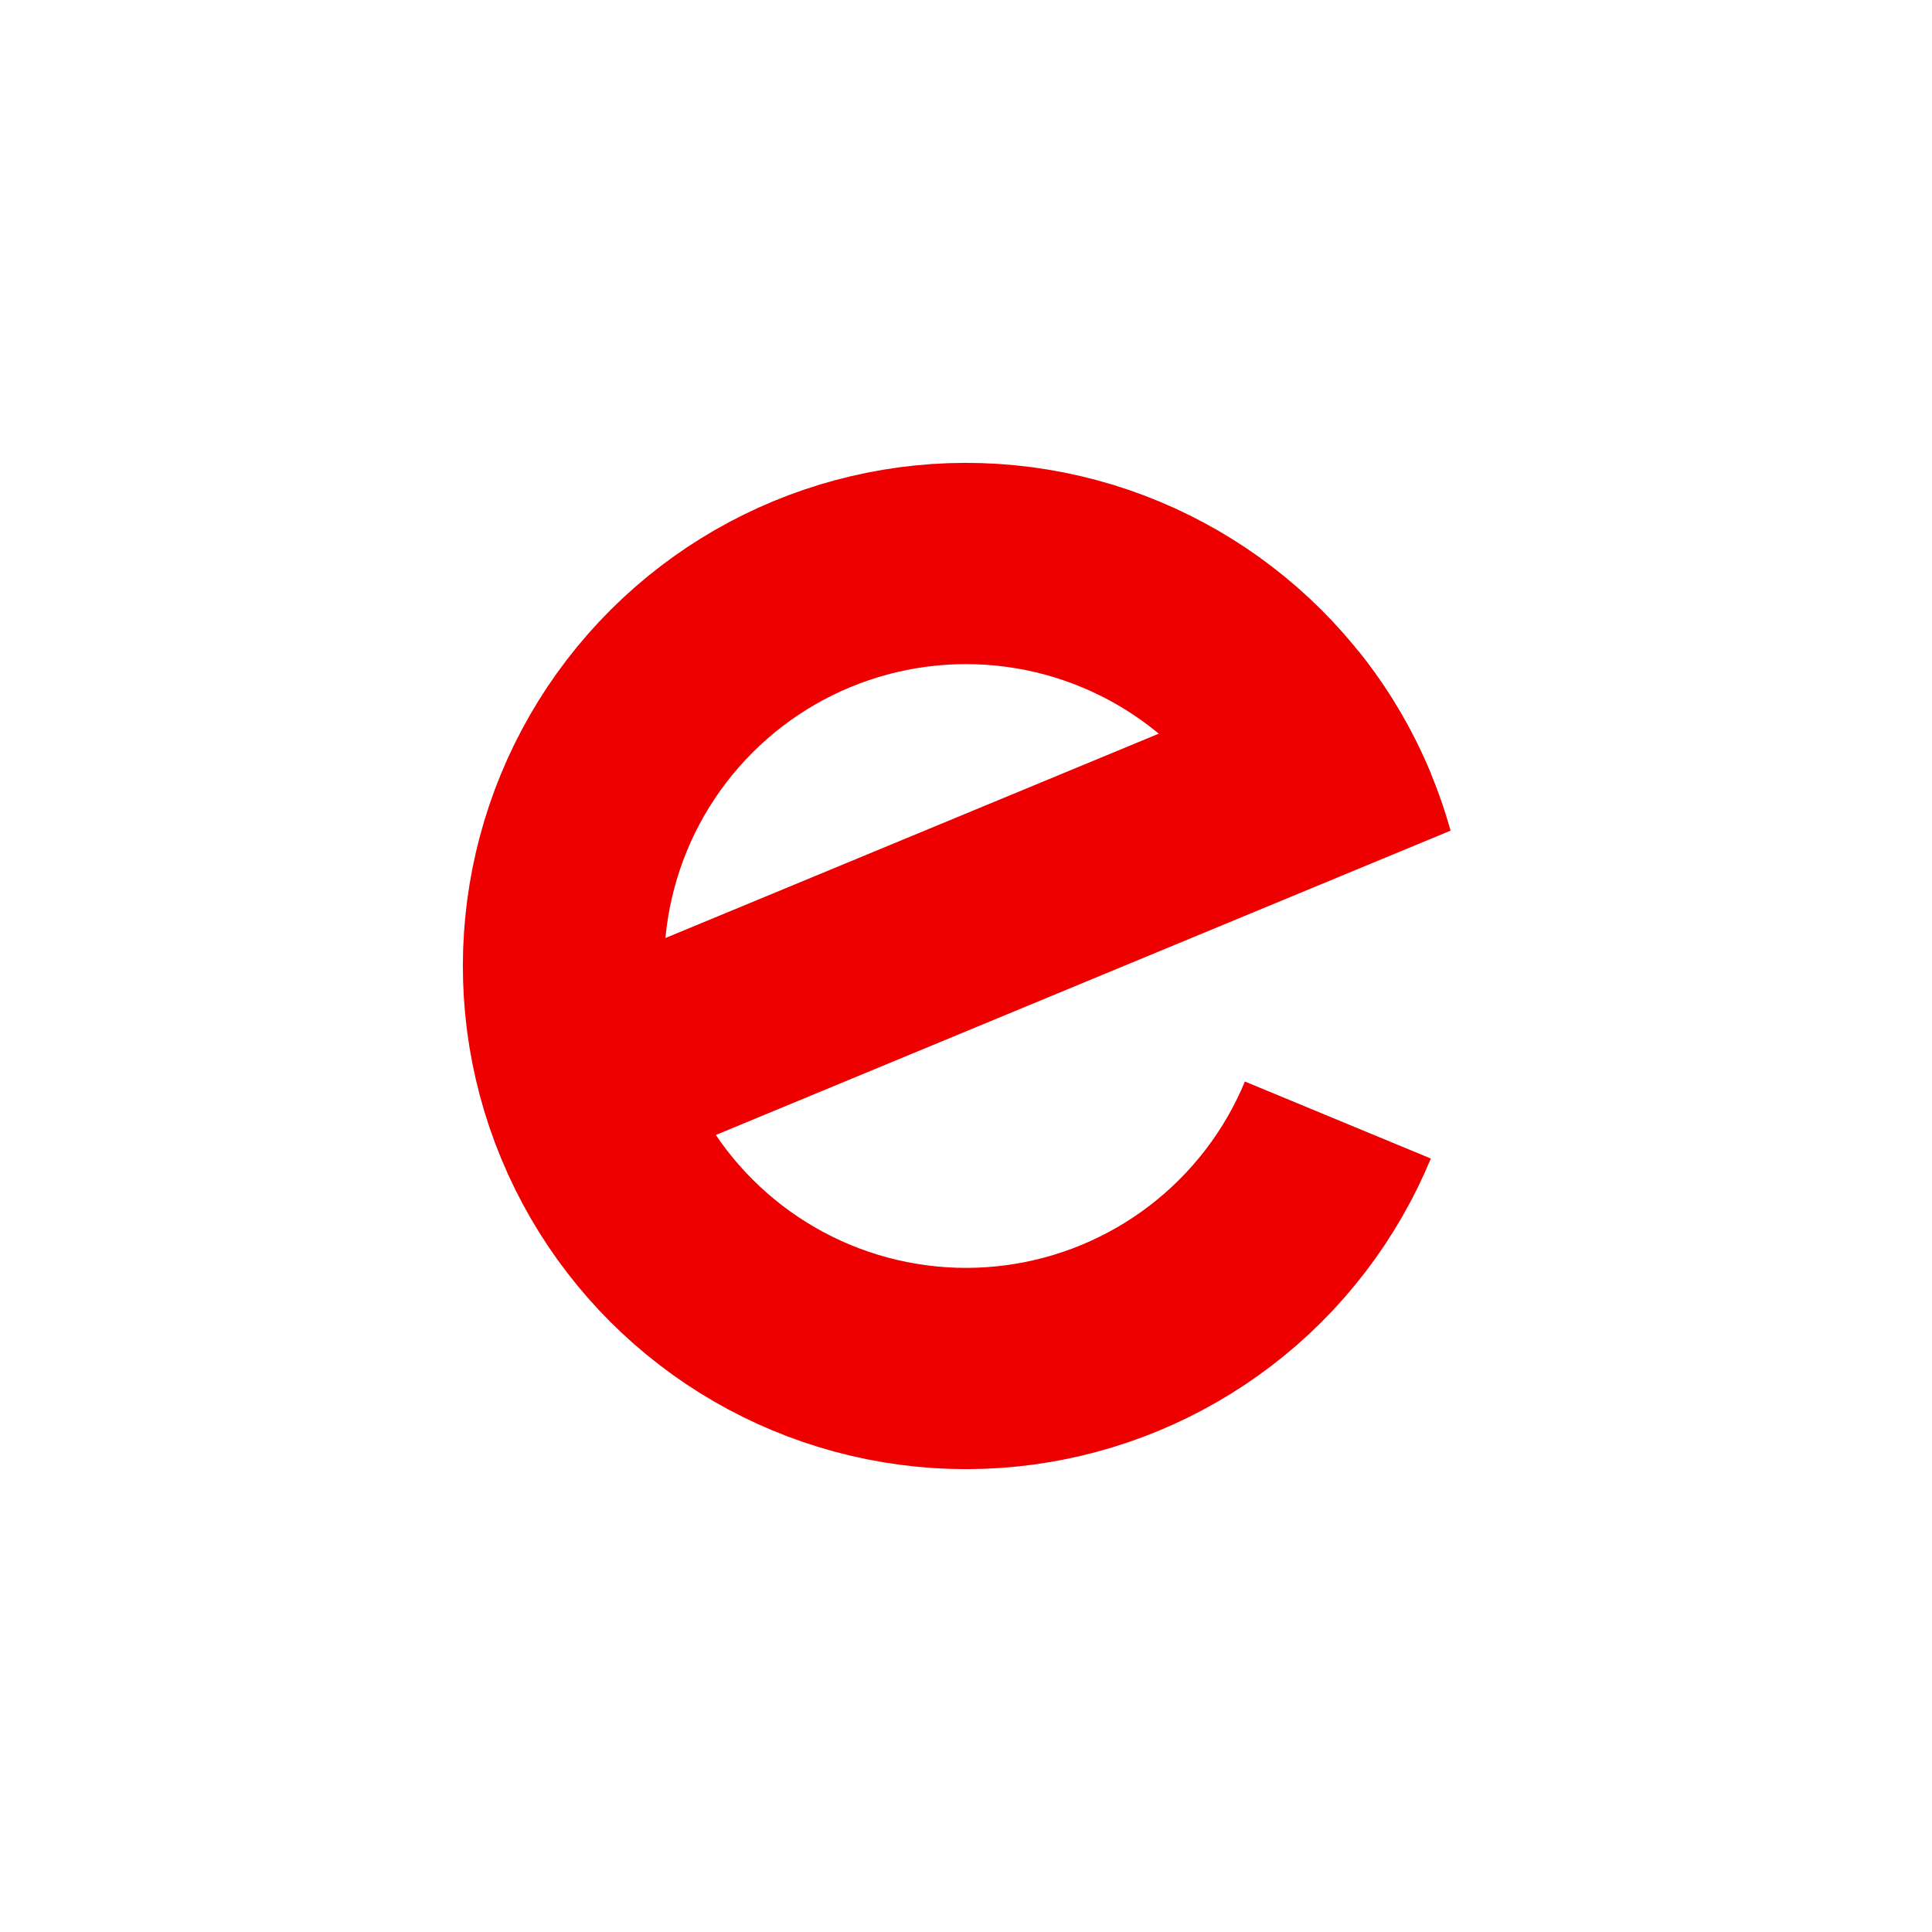
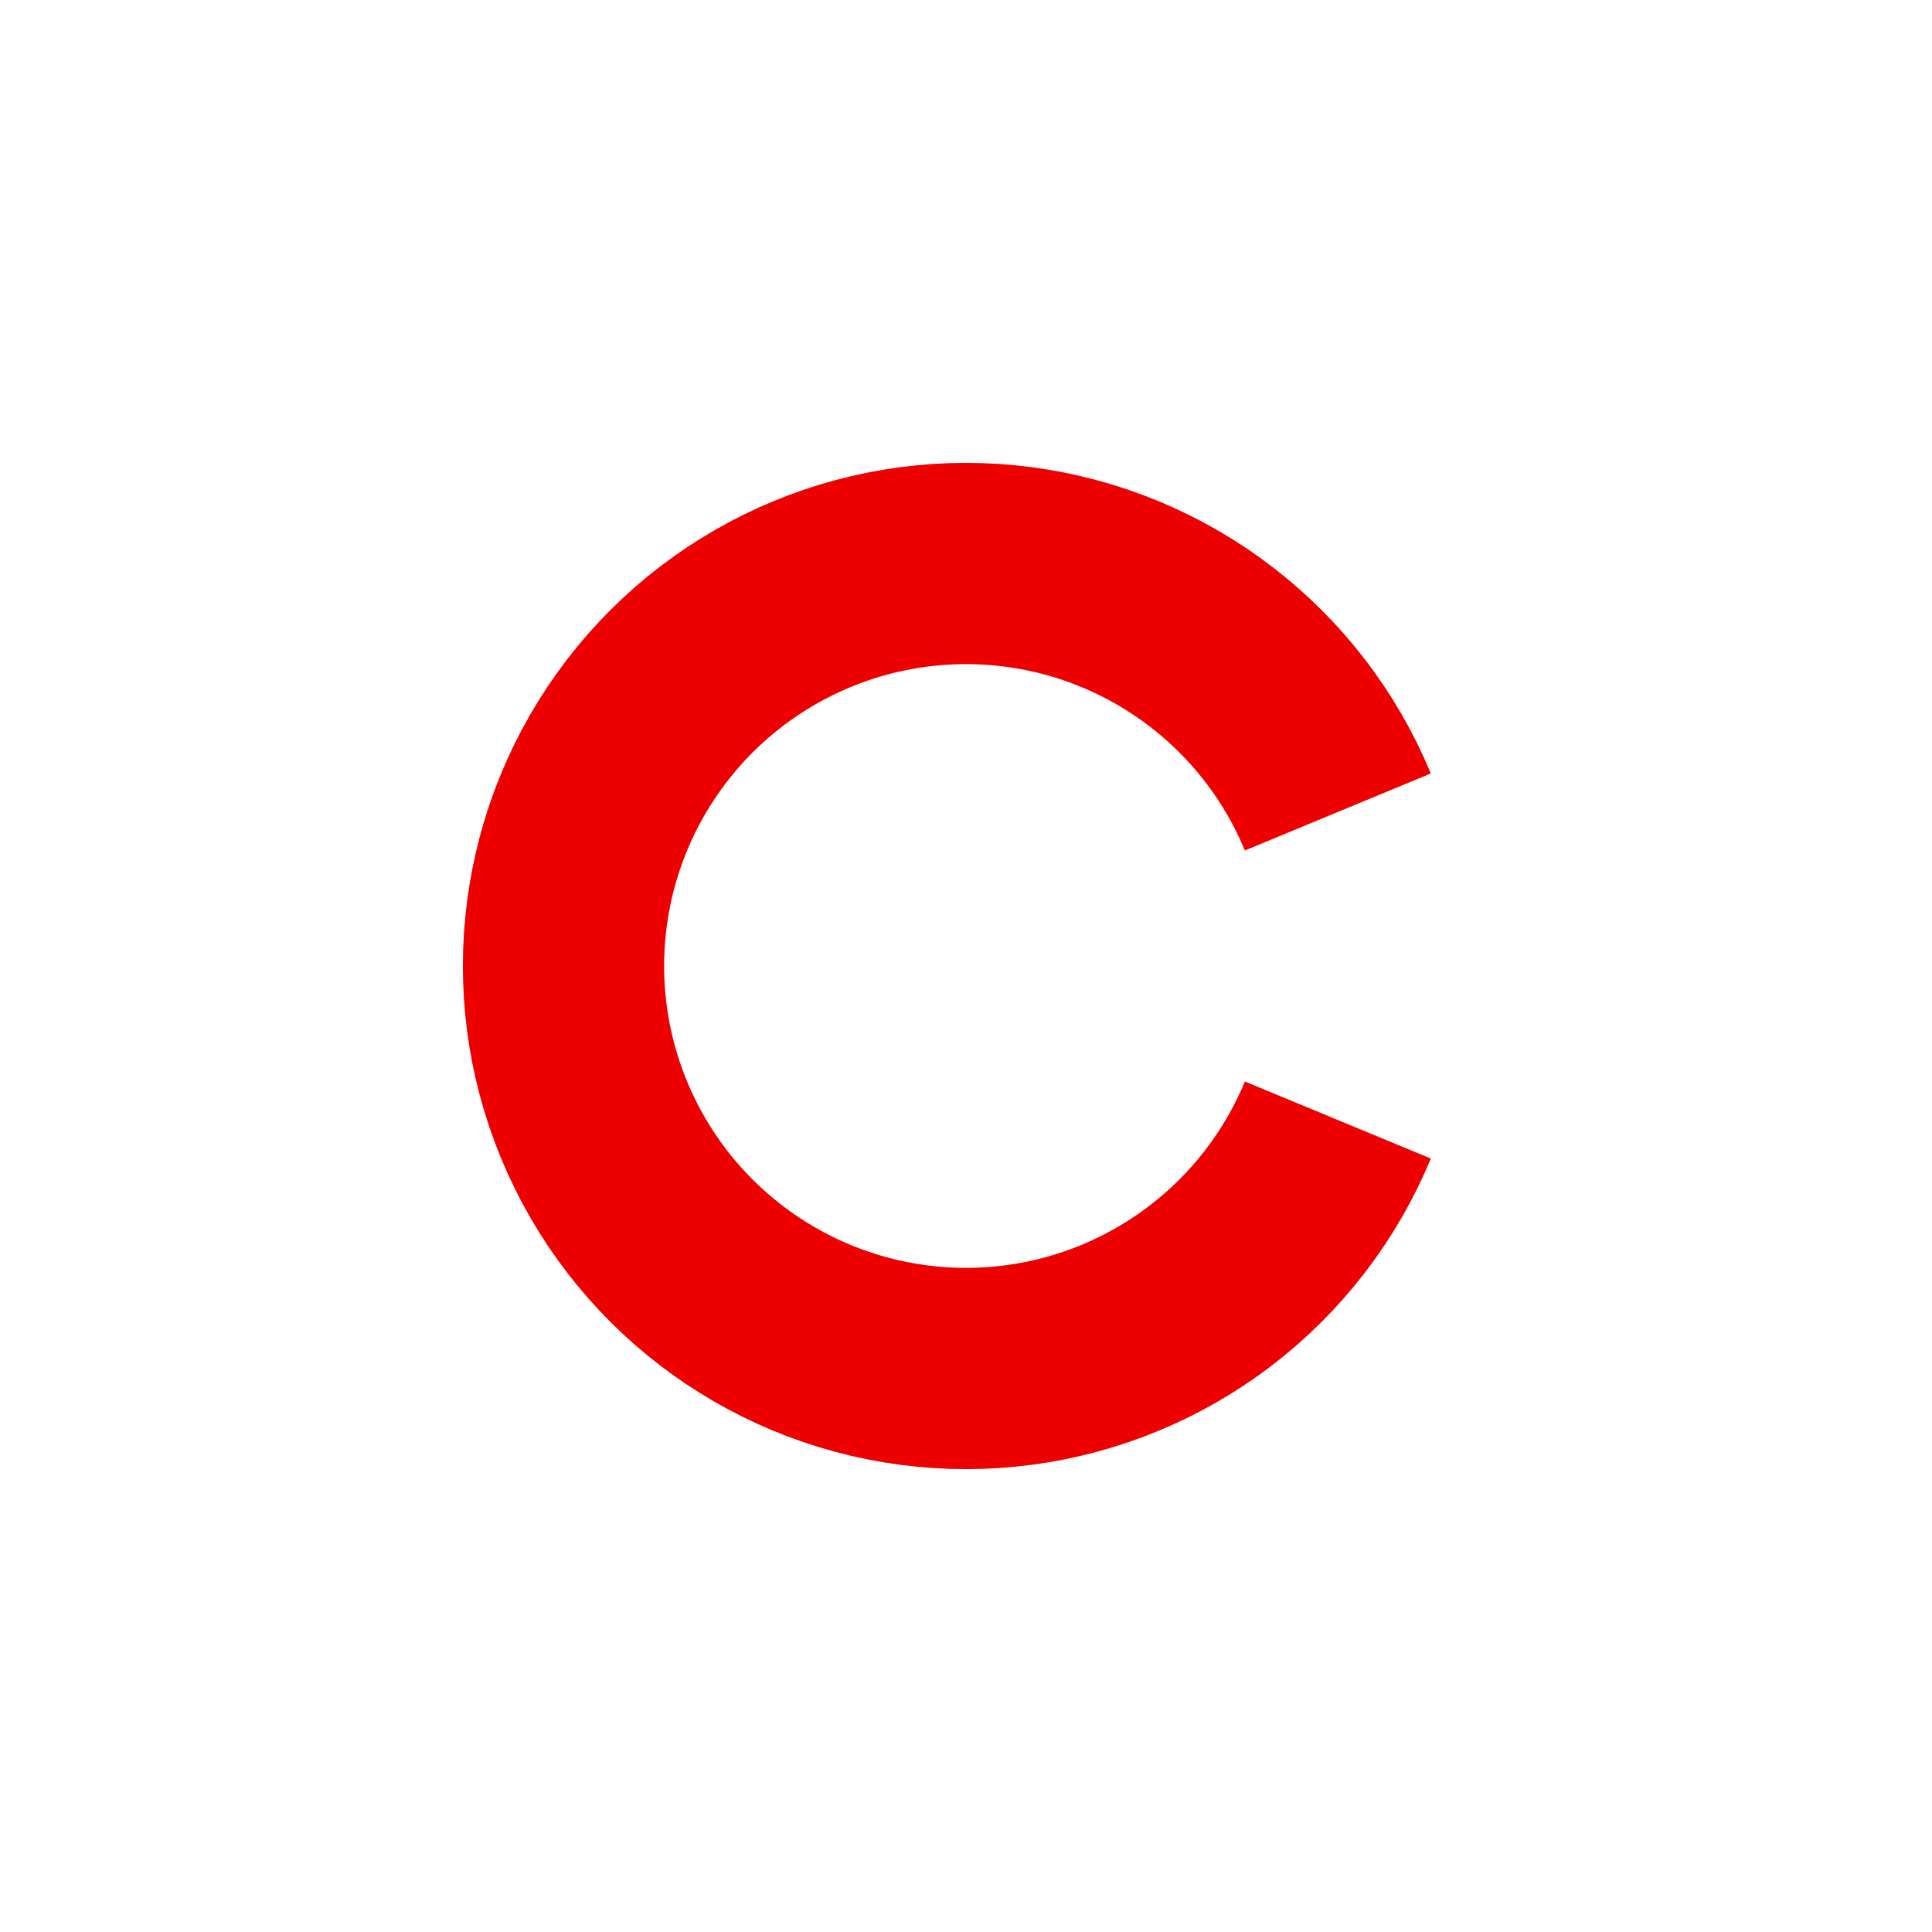
<svg xmlns="http://www.w3.org/2000/svg" height="240" width="240" viewbox="0 0 700 240">
  <defs>
    <clipPath id="e">
      <polygon points="595 120 695 220          495 220 495 20 695 20 695 120 z" />
    </clipPath>
    <clipPath id="crossbar">
-       <circle cx="595" cy="120" r="62.5" />
-     </clipPath>
+       </clipPath>
  </defs>
  <g transform="translate(-475 0)">
    <g transform="rotate(-22.5 595 120)">
      <circle cx="595" cy="120" r="50" stroke="#e00" stroke-width="25" fill="none" clip-path="url(#e)" />
      <polyline points="545 115 657.5 115" stroke="#e00" stroke-width="25" clip-path="url(#crossbar)" />
    </g>
  </g>
</svg>